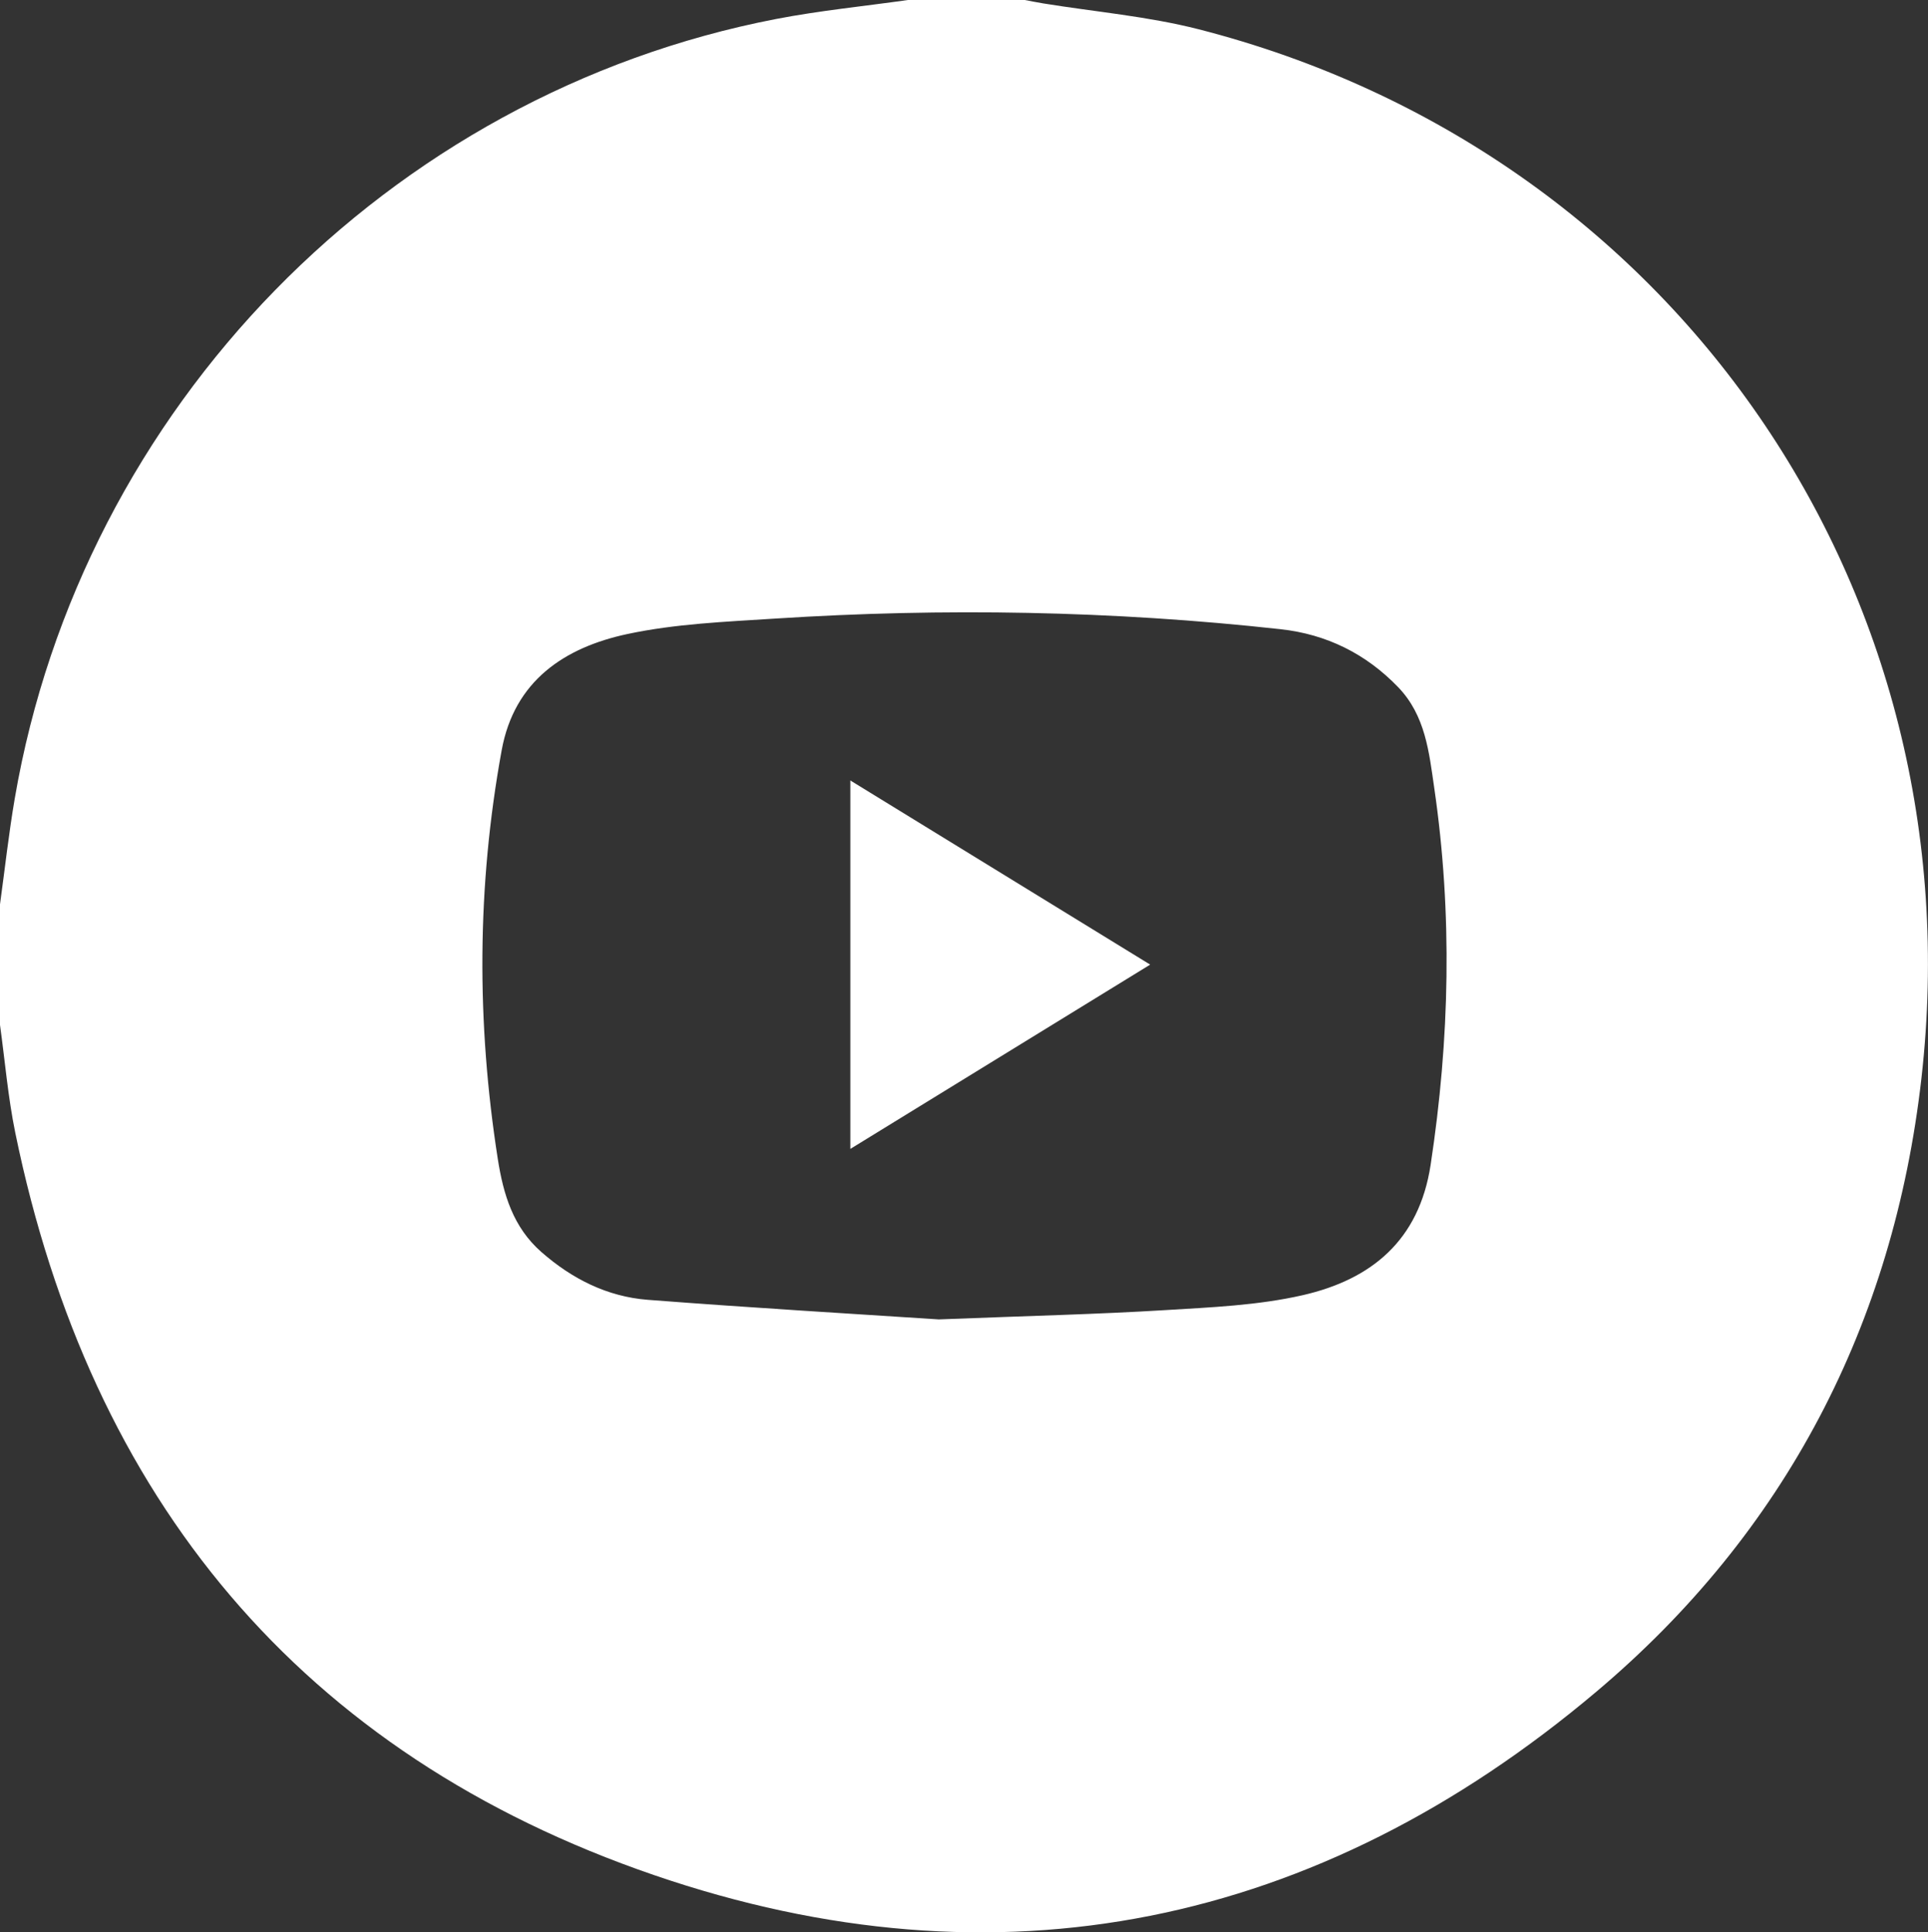
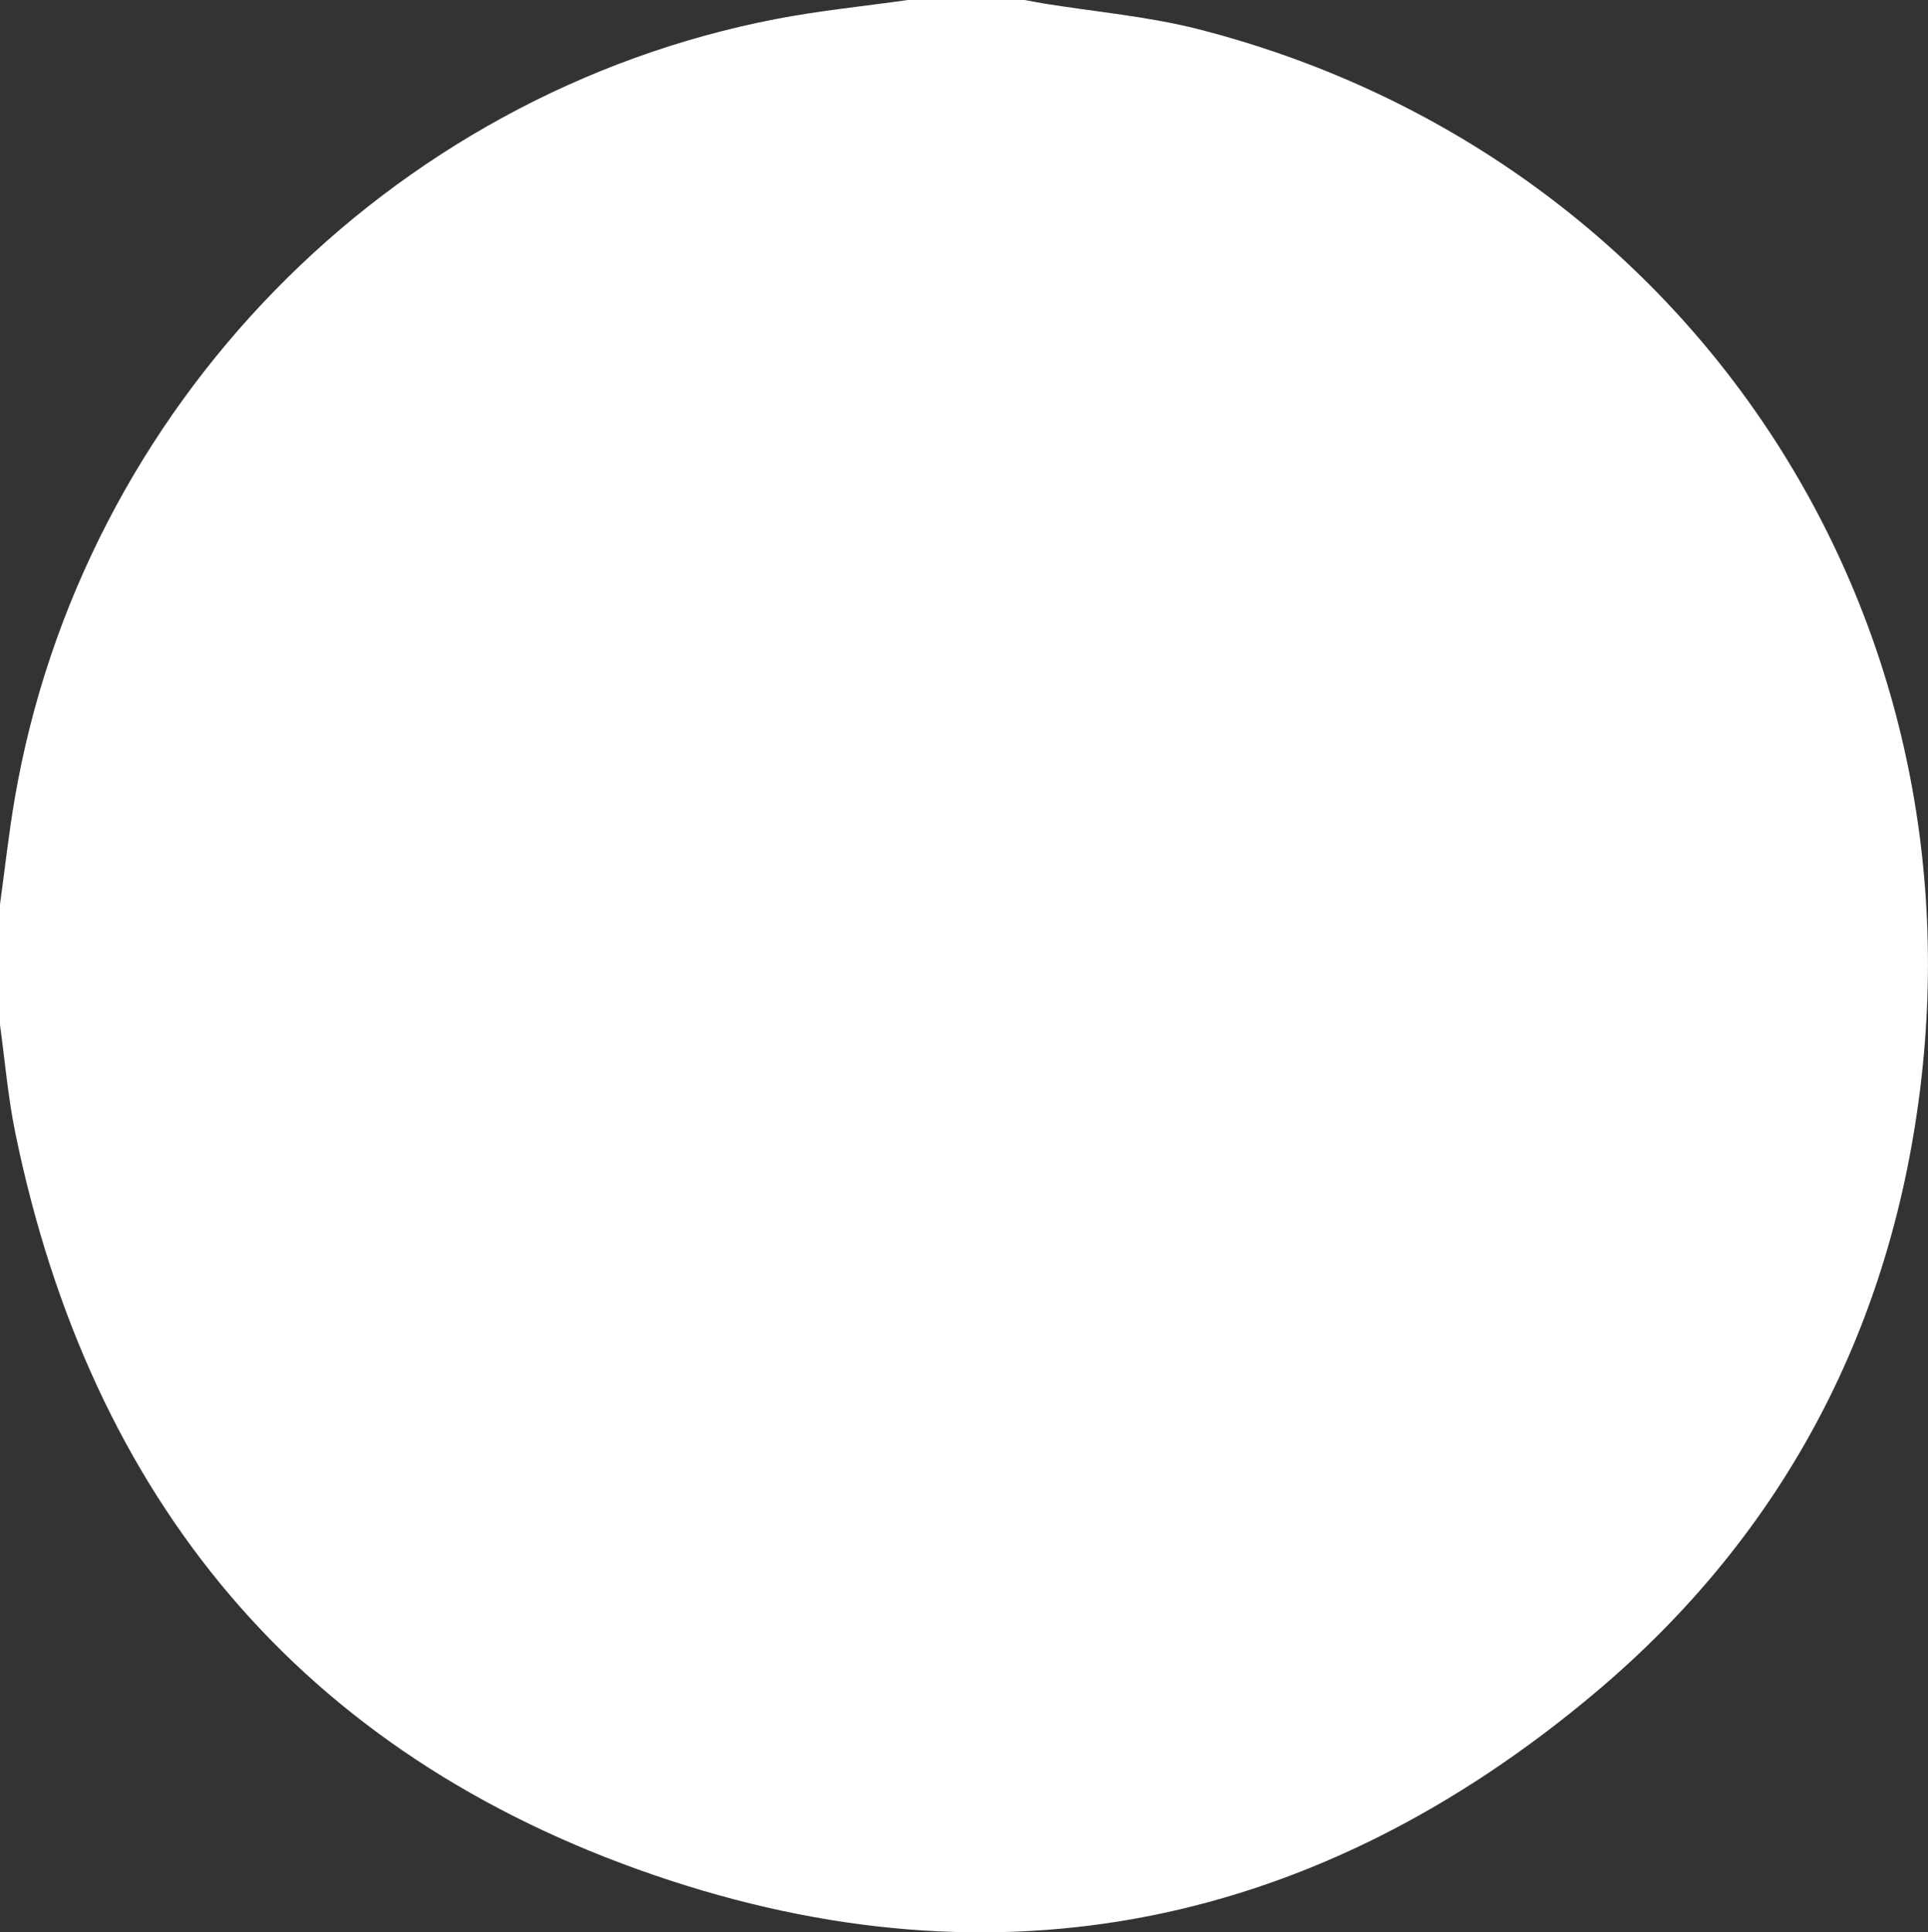
<svg xmlns="http://www.w3.org/2000/svg" id="Capa_5" viewBox="0 0 387.94 388.79">
  <rect x="0" y="0" width="387.94" height="388.79" fill="#333333" stroke="none" />
  <defs>
    <style>.cls-1{fill:#fff;}</style>
  </defs>
-   <path class="cls-1" d="M182.71,0h23.5c1.22,.23,2.45,.48,3.67,.68,10.45,1.7,21.1,2.6,31.31,5.21,95.53,24.46,156.58,112.81,145.43,211.04-5.62,49.51-27.4,91.4-65.45,123.47-55.99,47.21-120.19,60.66-189.53,36.88C60.53,352.9,18.18,301.53,3.07,227.89,1.61,220.75,1,213.44,0,206.21v-24.26c.98-7.1,1.76-14.24,2.97-21.3C16.47,82,78.06,18.91,156.16,3.82c8.77-1.69,17.69-2.57,26.54-3.82Zm6.27,265.46c18.63-.73,32.02-1.04,45.38-1.86,9.31-.57,18.78-.95,27.81-3.02,13.72-3.15,23.36-10.95,25.69-26.2,3.85-25.29,4.42-50.53,.73-75.85-1.05-7.22-1.77-14.57-7.27-20.28-6.5-6.74-14.41-10.63-23.61-11.65-33.86-3.73-67.8-4.32-101.78-2.14-9.94,.64-20.03,1.04-29.71,3.11-12.61,2.7-22.73,9.38-25.28,23.4-4.99,27.34-5.07,54.74-.78,82.19,1.12,7.17,3.09,13.76,8.77,18.74,6.16,5.41,13.27,8.99,21.4,9.62,21.27,1.64,42.57,2.89,58.67,3.95Z" />
-   <path class="cls-1" d="M171.1,157.03c20.26,12.44,39.99,24.56,60.33,37.05-20.28,12.46-40.06,24.62-60.33,37.08v-74.13Z" />
+   <path class="cls-1" d="M182.71,0h23.5c1.22,.23,2.45,.48,3.67,.68,10.45,1.7,21.1,2.6,31.31,5.21,95.53,24.46,156.58,112.81,145.43,211.04-5.62,49.51-27.4,91.4-65.45,123.47-55.99,47.21-120.19,60.66-189.53,36.88C60.53,352.9,18.18,301.53,3.07,227.89,1.61,220.75,1,213.44,0,206.21v-24.26c.98-7.1,1.76-14.24,2.97-21.3C16.47,82,78.06,18.91,156.16,3.82c8.77-1.69,17.69-2.57,26.54-3.82Zc18.63-.73,32.02-1.04,45.38-1.86,9.31-.57,18.78-.95,27.81-3.02,13.72-3.15,23.36-10.95,25.69-26.2,3.85-25.29,4.42-50.53,.73-75.85-1.05-7.22-1.77-14.57-7.27-20.28-6.5-6.74-14.41-10.63-23.61-11.65-33.86-3.73-67.8-4.32-101.78-2.14-9.94,.64-20.03,1.04-29.71,3.11-12.61,2.7-22.73,9.38-25.28,23.4-4.99,27.34-5.07,54.74-.78,82.19,1.12,7.17,3.09,13.76,8.77,18.74,6.16,5.41,13.27,8.99,21.4,9.62,21.27,1.64,42.57,2.89,58.67,3.95Z" />
</svg>